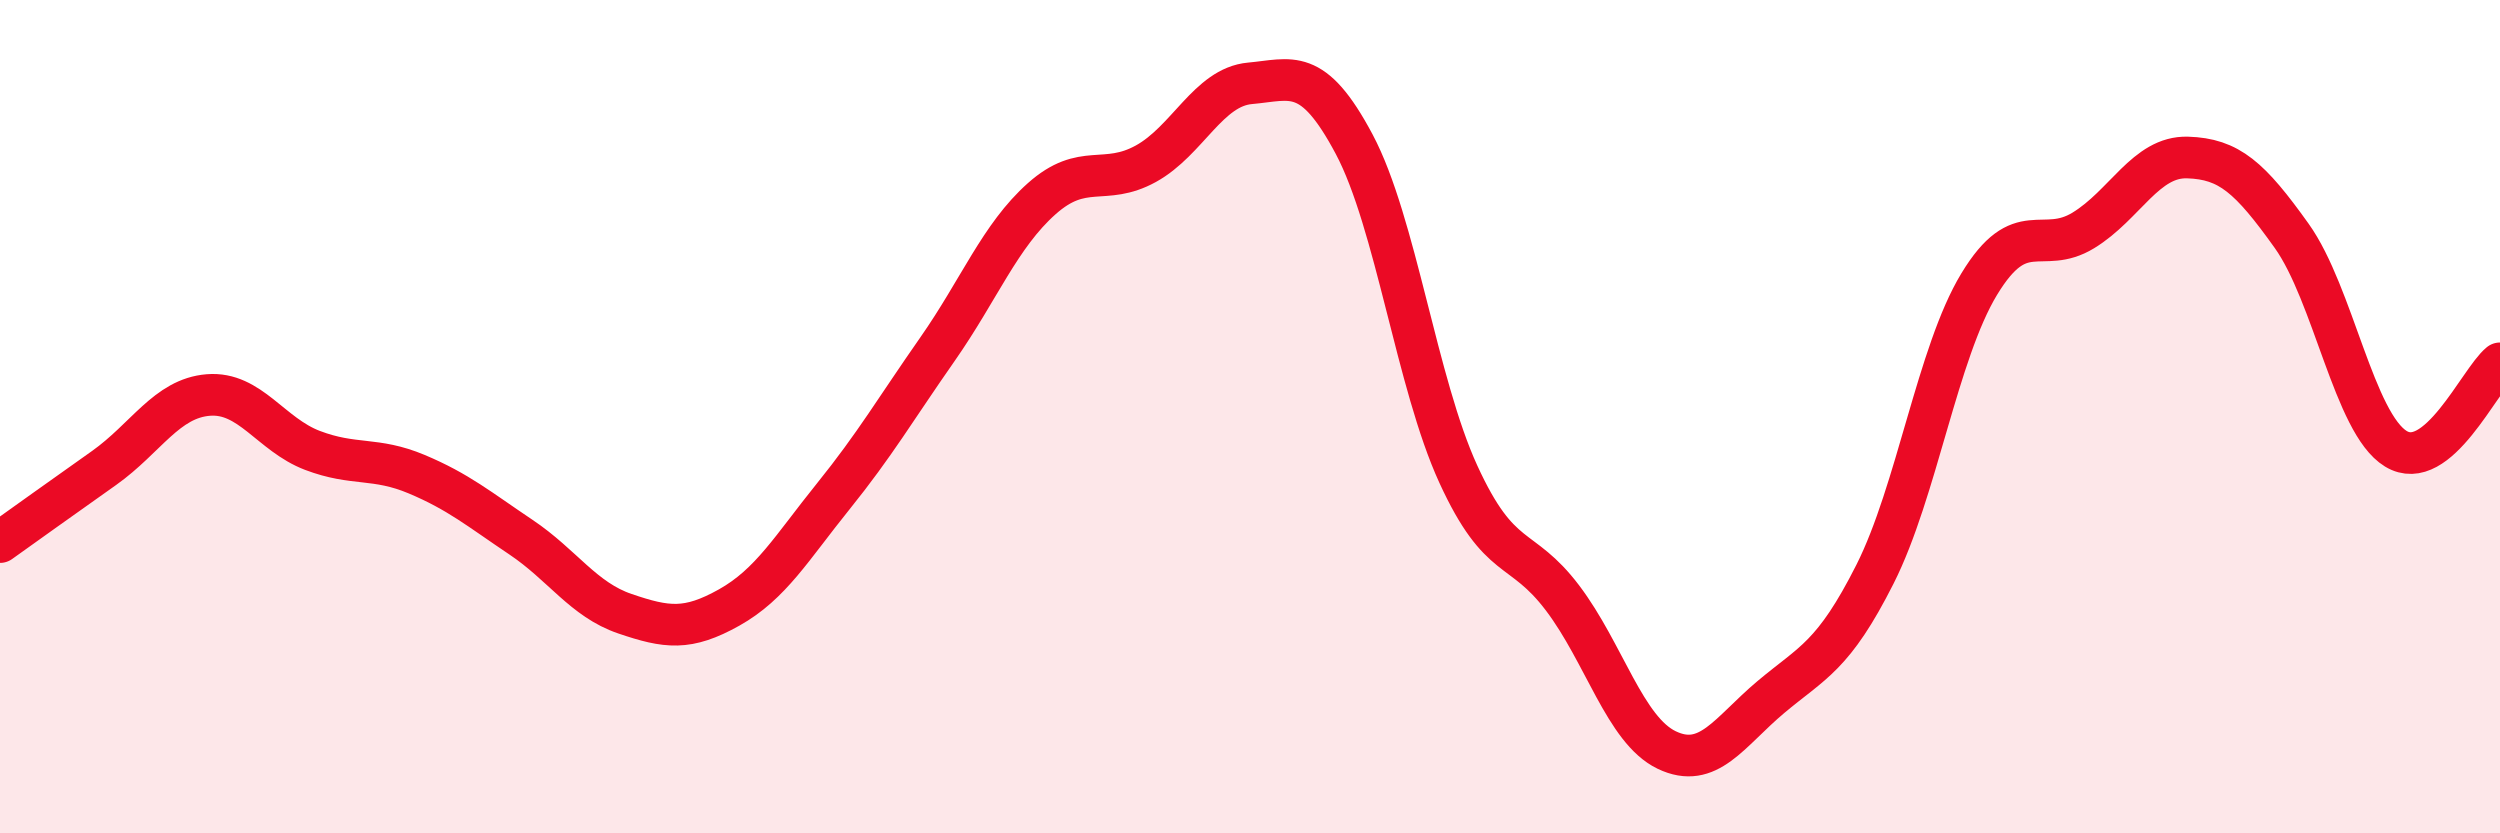
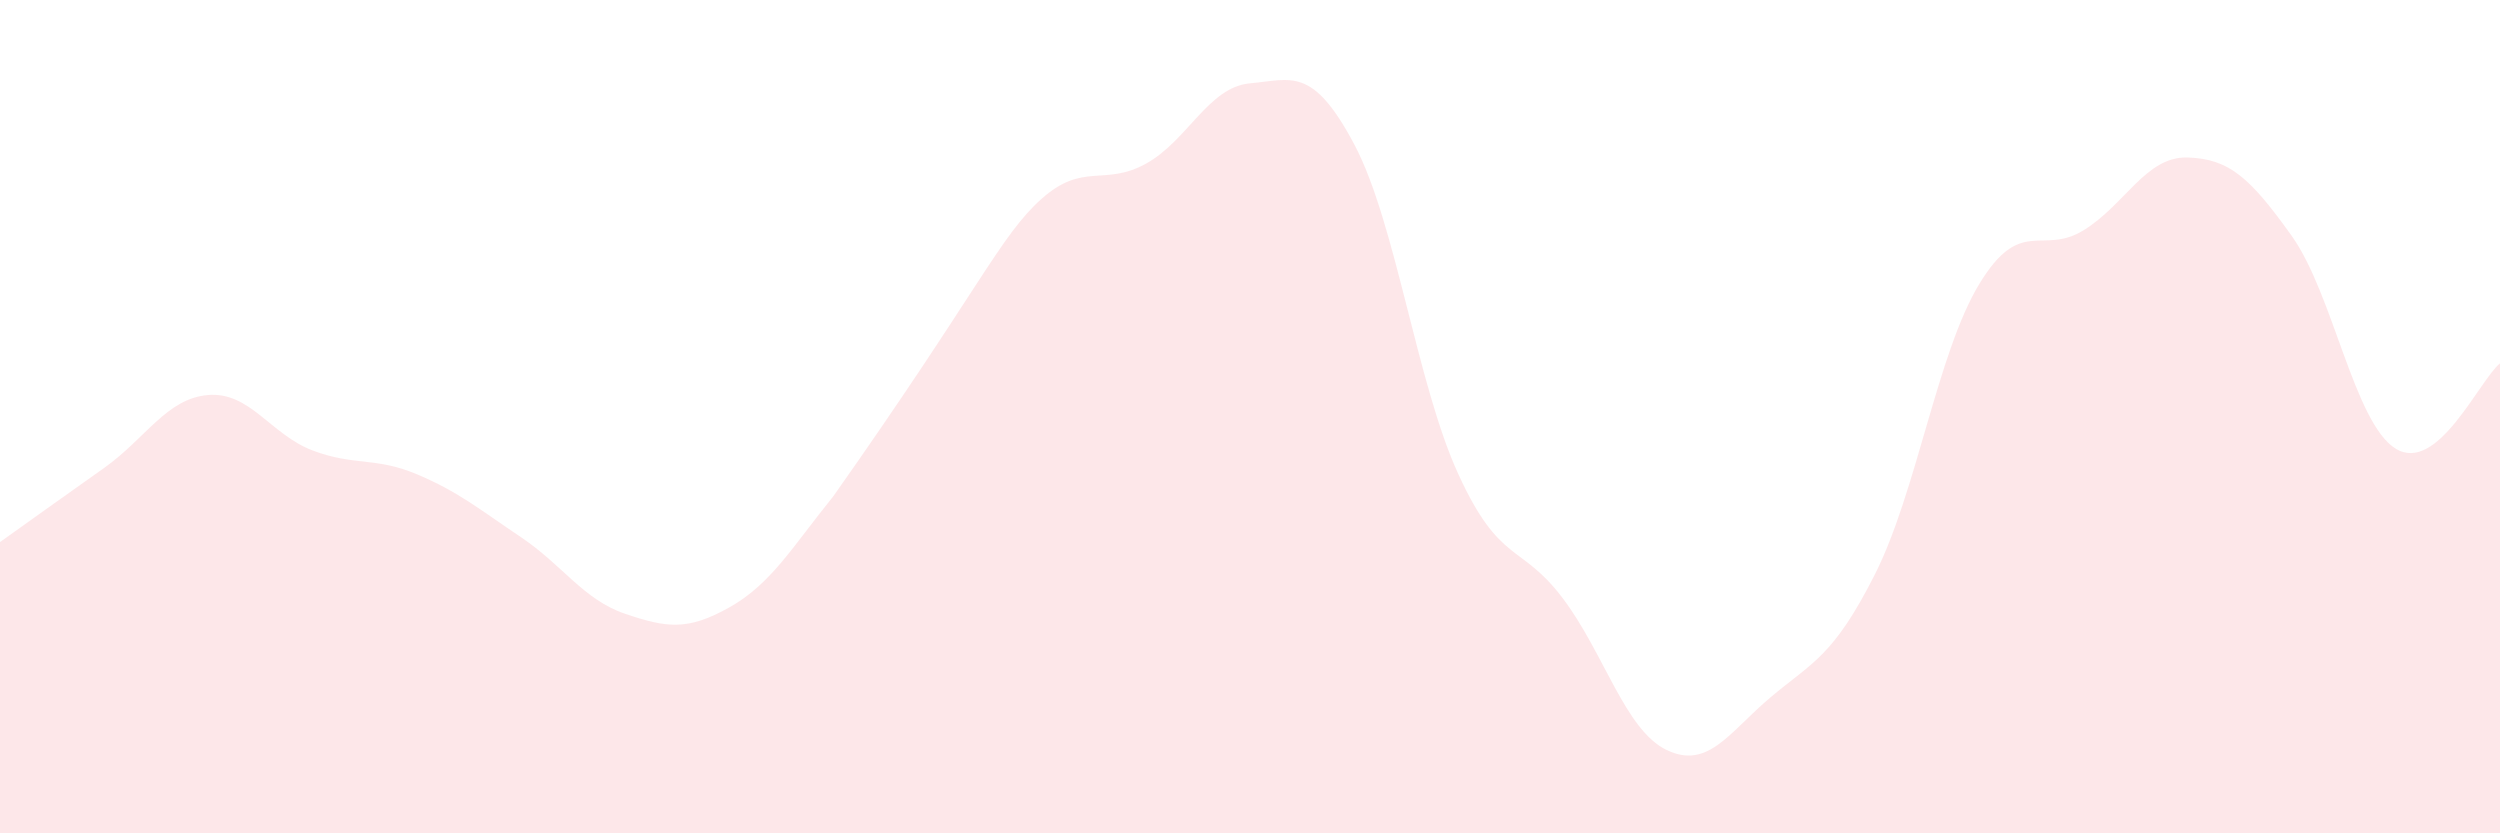
<svg xmlns="http://www.w3.org/2000/svg" width="60" height="20" viewBox="0 0 60 20">
-   <path d="M 0,13.01 C 0.5,12.65 1.5,11.94 2.5,11.23 C 3.5,10.52 4,9.56 5,9.48 C 6,9.4 6.5,10.43 7.5,10.81 C 8.5,11.19 9,10.96 10,11.38 C 11,11.8 11.5,12.22 12.5,12.89 C 13.5,13.56 14,14.39 15,14.73 C 16,15.07 16.5,15.14 17.5,14.58 C 18.5,14.02 19,13.15 20,11.91 C 21,10.67 21.5,9.81 22.5,8.38 C 23.5,6.95 24,5.66 25,4.77 C 26,3.88 26.5,4.48 27.5,3.93 C 28.5,3.38 29,2.09 30,2 C 31,1.91 31.5,1.58 32.5,3.46 C 33.5,5.34 34,9.2 35,11.38 C 36,13.56 36.5,13.03 37.5,14.35 C 38.5,15.67 39,17.52 40,18 C 41,18.48 41.5,17.57 42.5,16.73 C 43.5,15.89 44,15.76 45,13.78 C 46,11.8 46.5,8.47 47.5,6.82 C 48.5,5.17 49,6.14 50,5.53 C 51,4.92 51.5,3.75 52.5,3.78 C 53.5,3.81 54,4.26 55,5.66 C 56,7.06 56.5,10.16 57.5,10.77 C 58.5,11.38 59.5,9.13 60,8.72L60 20L0 20Z" fill="#EB0A25" opacity="0.1" stroke-linecap="round" stroke-linejoin="round" />
-   <path d="M 0,13.01 C 0.5,12.65 1.5,11.94 2.5,11.23 C 3.5,10.52 4,9.56 5,9.48 C 6,9.4 6.5,10.43 7.5,10.81 C 8.5,11.19 9,10.96 10,11.38 C 11,11.8 11.5,12.22 12.5,12.89 C 13.5,13.56 14,14.39 15,14.73 C 16,15.07 16.5,15.14 17.5,14.58 C 18.5,14.02 19,13.15 20,11.91 C 21,10.67 21.5,9.81 22.5,8.38 C 23.5,6.95 24,5.66 25,4.77 C 26,3.88 26.5,4.48 27.5,3.93 C 28.5,3.38 29,2.09 30,2 C 31,1.91 31.5,1.58 32.5,3.46 C 33.5,5.34 34,9.2 35,11.38 C 36,13.56 36.5,13.03 37.5,14.35 C 38.5,15.67 39,17.52 40,18 C 41,18.48 41.5,17.57 42.5,16.73 C 43.5,15.89 44,15.76 45,13.78 C 46,11.8 46.5,8.47 47.5,6.82 C 48.5,5.17 49,6.14 50,5.53 C 51,4.92 51.5,3.75 52.5,3.78 C 53.5,3.81 54,4.26 55,5.66 C 56,7.06 56.5,10.16 57.5,10.77 C 58.5,11.38 59.5,9.13 60,8.72" stroke="#EB0A25" stroke-width="1" fill="none" stroke-linecap="round" stroke-linejoin="round" />
+   <path d="M 0,13.01 C 0.5,12.65 1.5,11.94 2.5,11.23 C 3.5,10.52 4,9.56 5,9.48 C 6,9.4 6.5,10.43 7.5,10.81 C 8.5,11.19 9,10.96 10,11.38 C 11,11.8 11.5,12.22 12.5,12.89 C 13.5,13.56 14,14.39 15,14.73 C 16,15.07 16.5,15.14 17.5,14.58 C 18.5,14.02 19,13.15 20,11.91 C 23.5,6.95 24,5.66 25,4.77 C 26,3.88 26.5,4.48 27.5,3.93 C 28.5,3.38 29,2.09 30,2 C 31,1.91 31.5,1.58 32.5,3.46 C 33.5,5.34 34,9.2 35,11.38 C 36,13.56 36.5,13.03 37.5,14.35 C 38.5,15.67 39,17.52 40,18 C 41,18.48 41.5,17.57 42.5,16.73 C 43.5,15.89 44,15.76 45,13.78 C 46,11.8 46.5,8.47 47.5,6.82 C 48.5,5.17 49,6.14 50,5.53 C 51,4.92 51.5,3.75 52.5,3.78 C 53.5,3.81 54,4.26 55,5.66 C 56,7.06 56.5,10.16 57.5,10.77 C 58.5,11.38 59.5,9.13 60,8.72L60 20L0 20Z" fill="#EB0A25" opacity="0.1" stroke-linecap="round" stroke-linejoin="round" />
</svg>